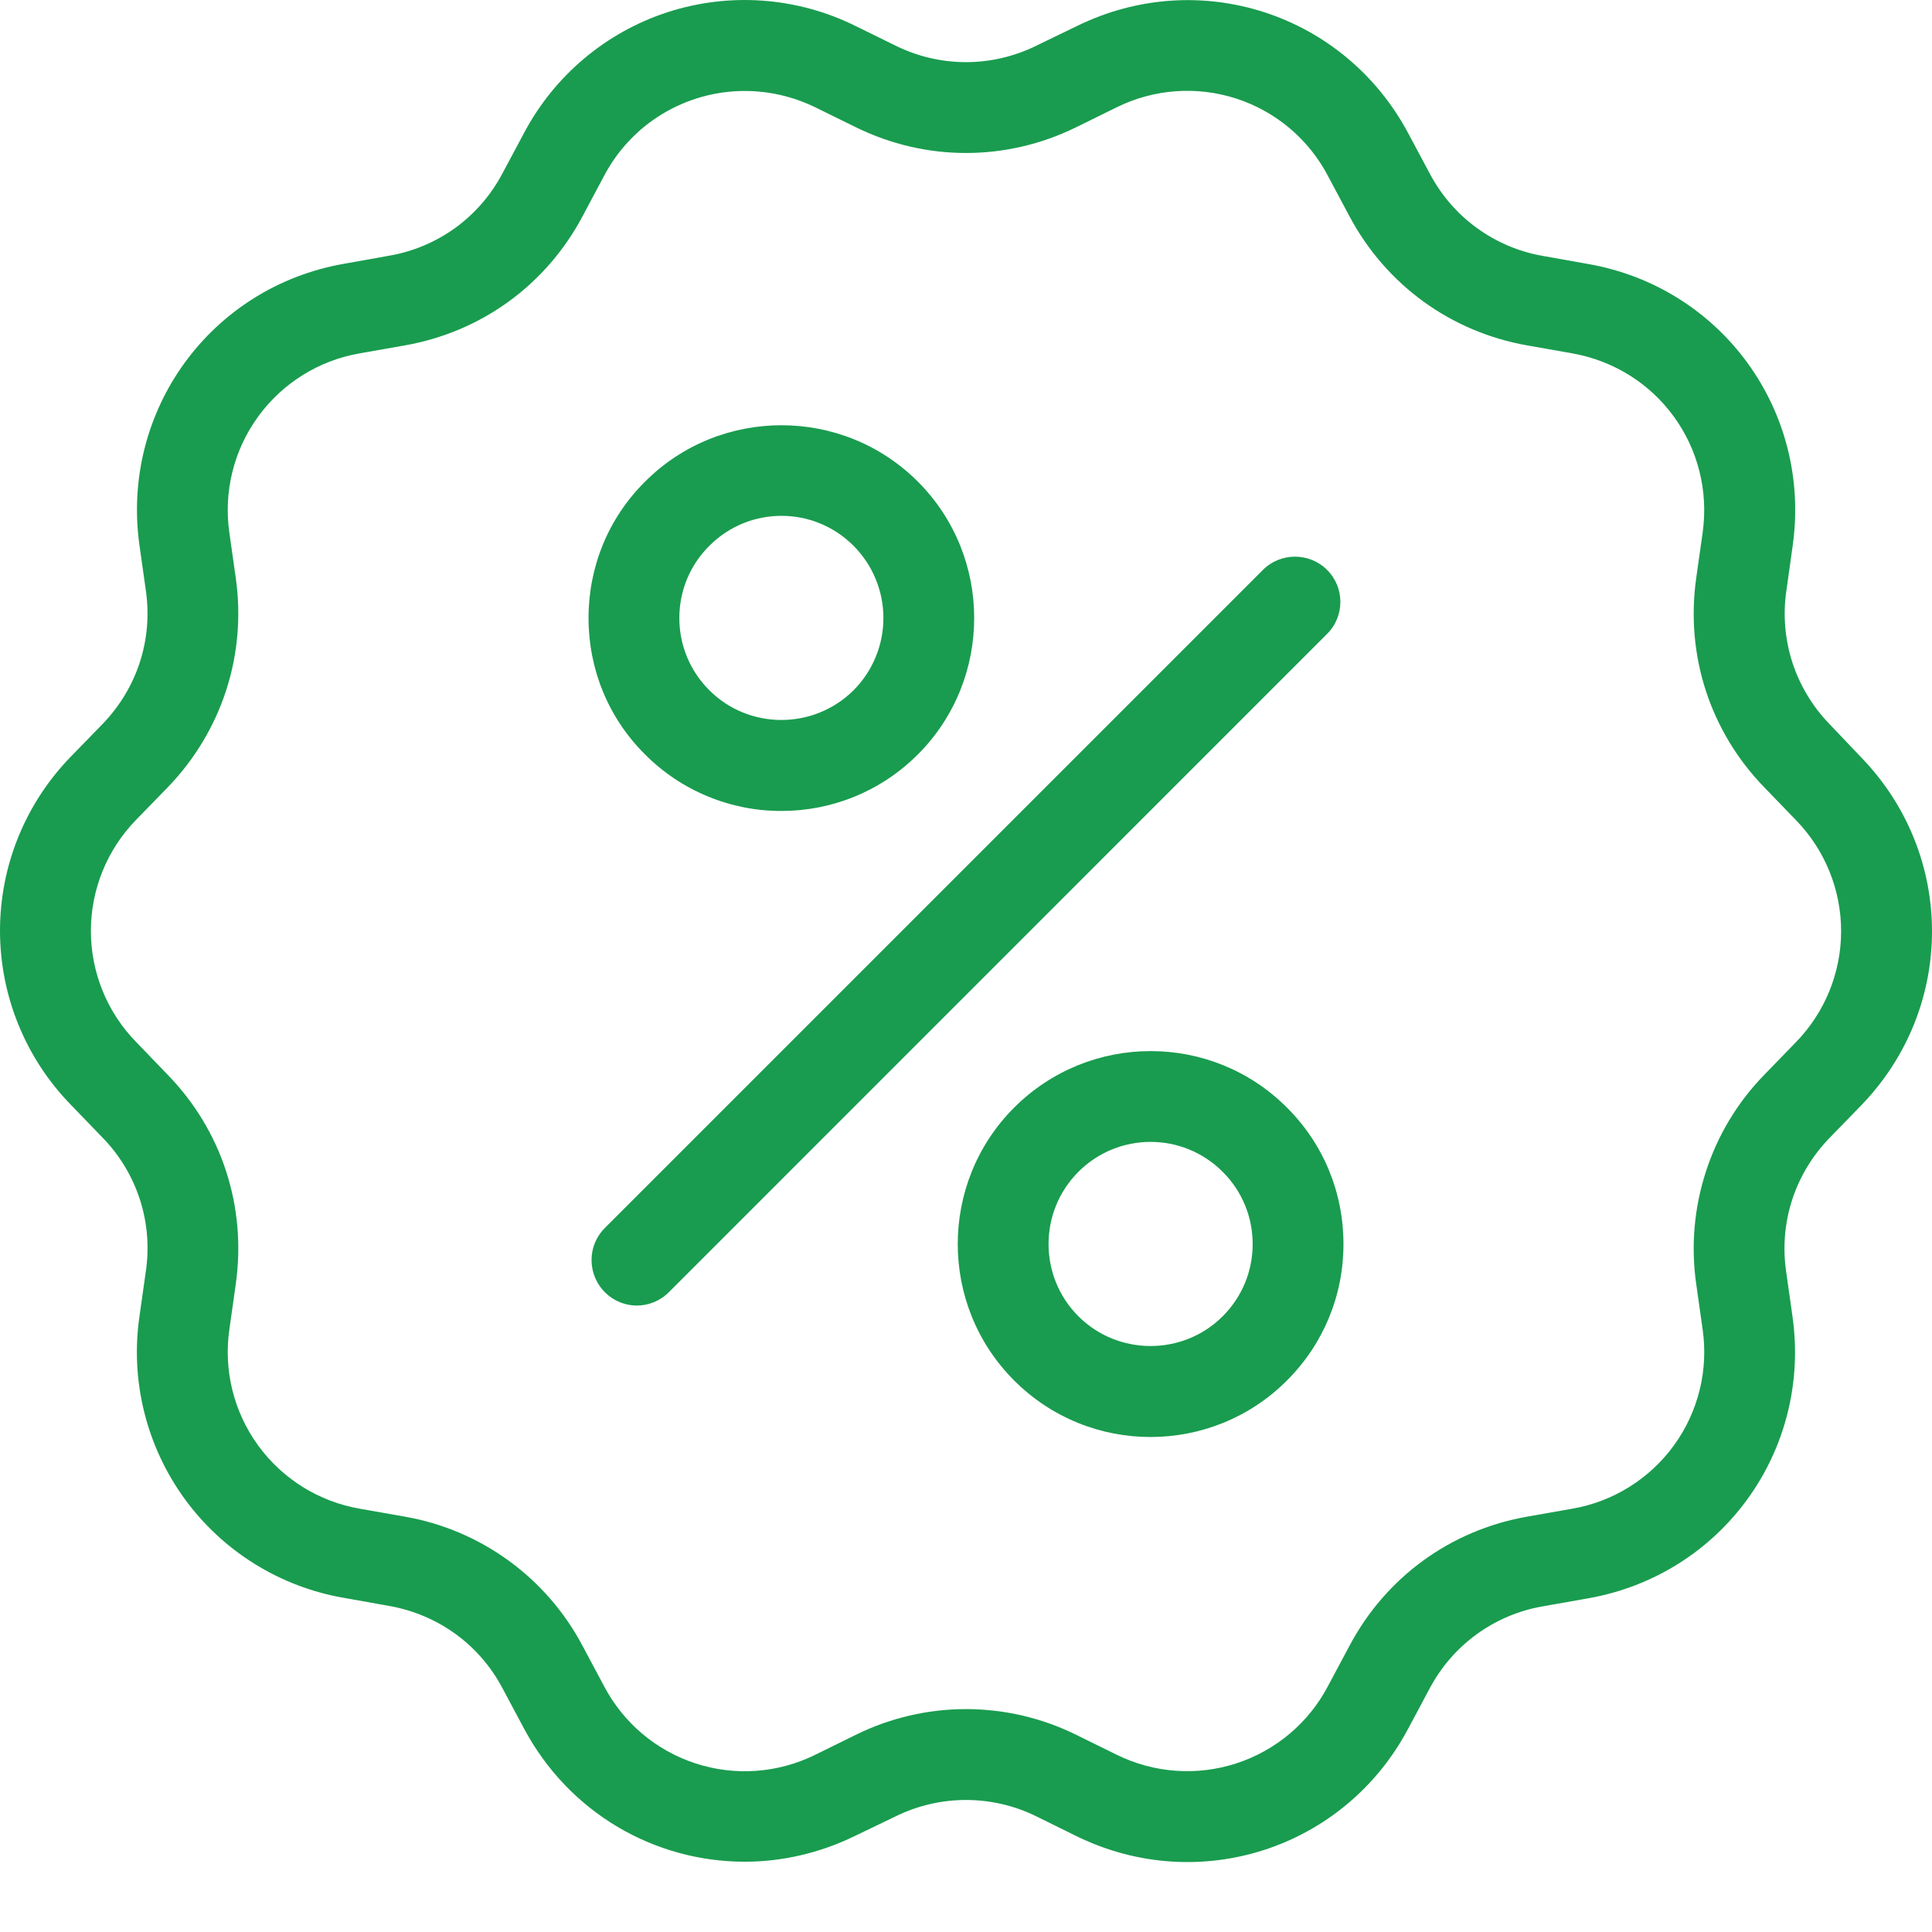
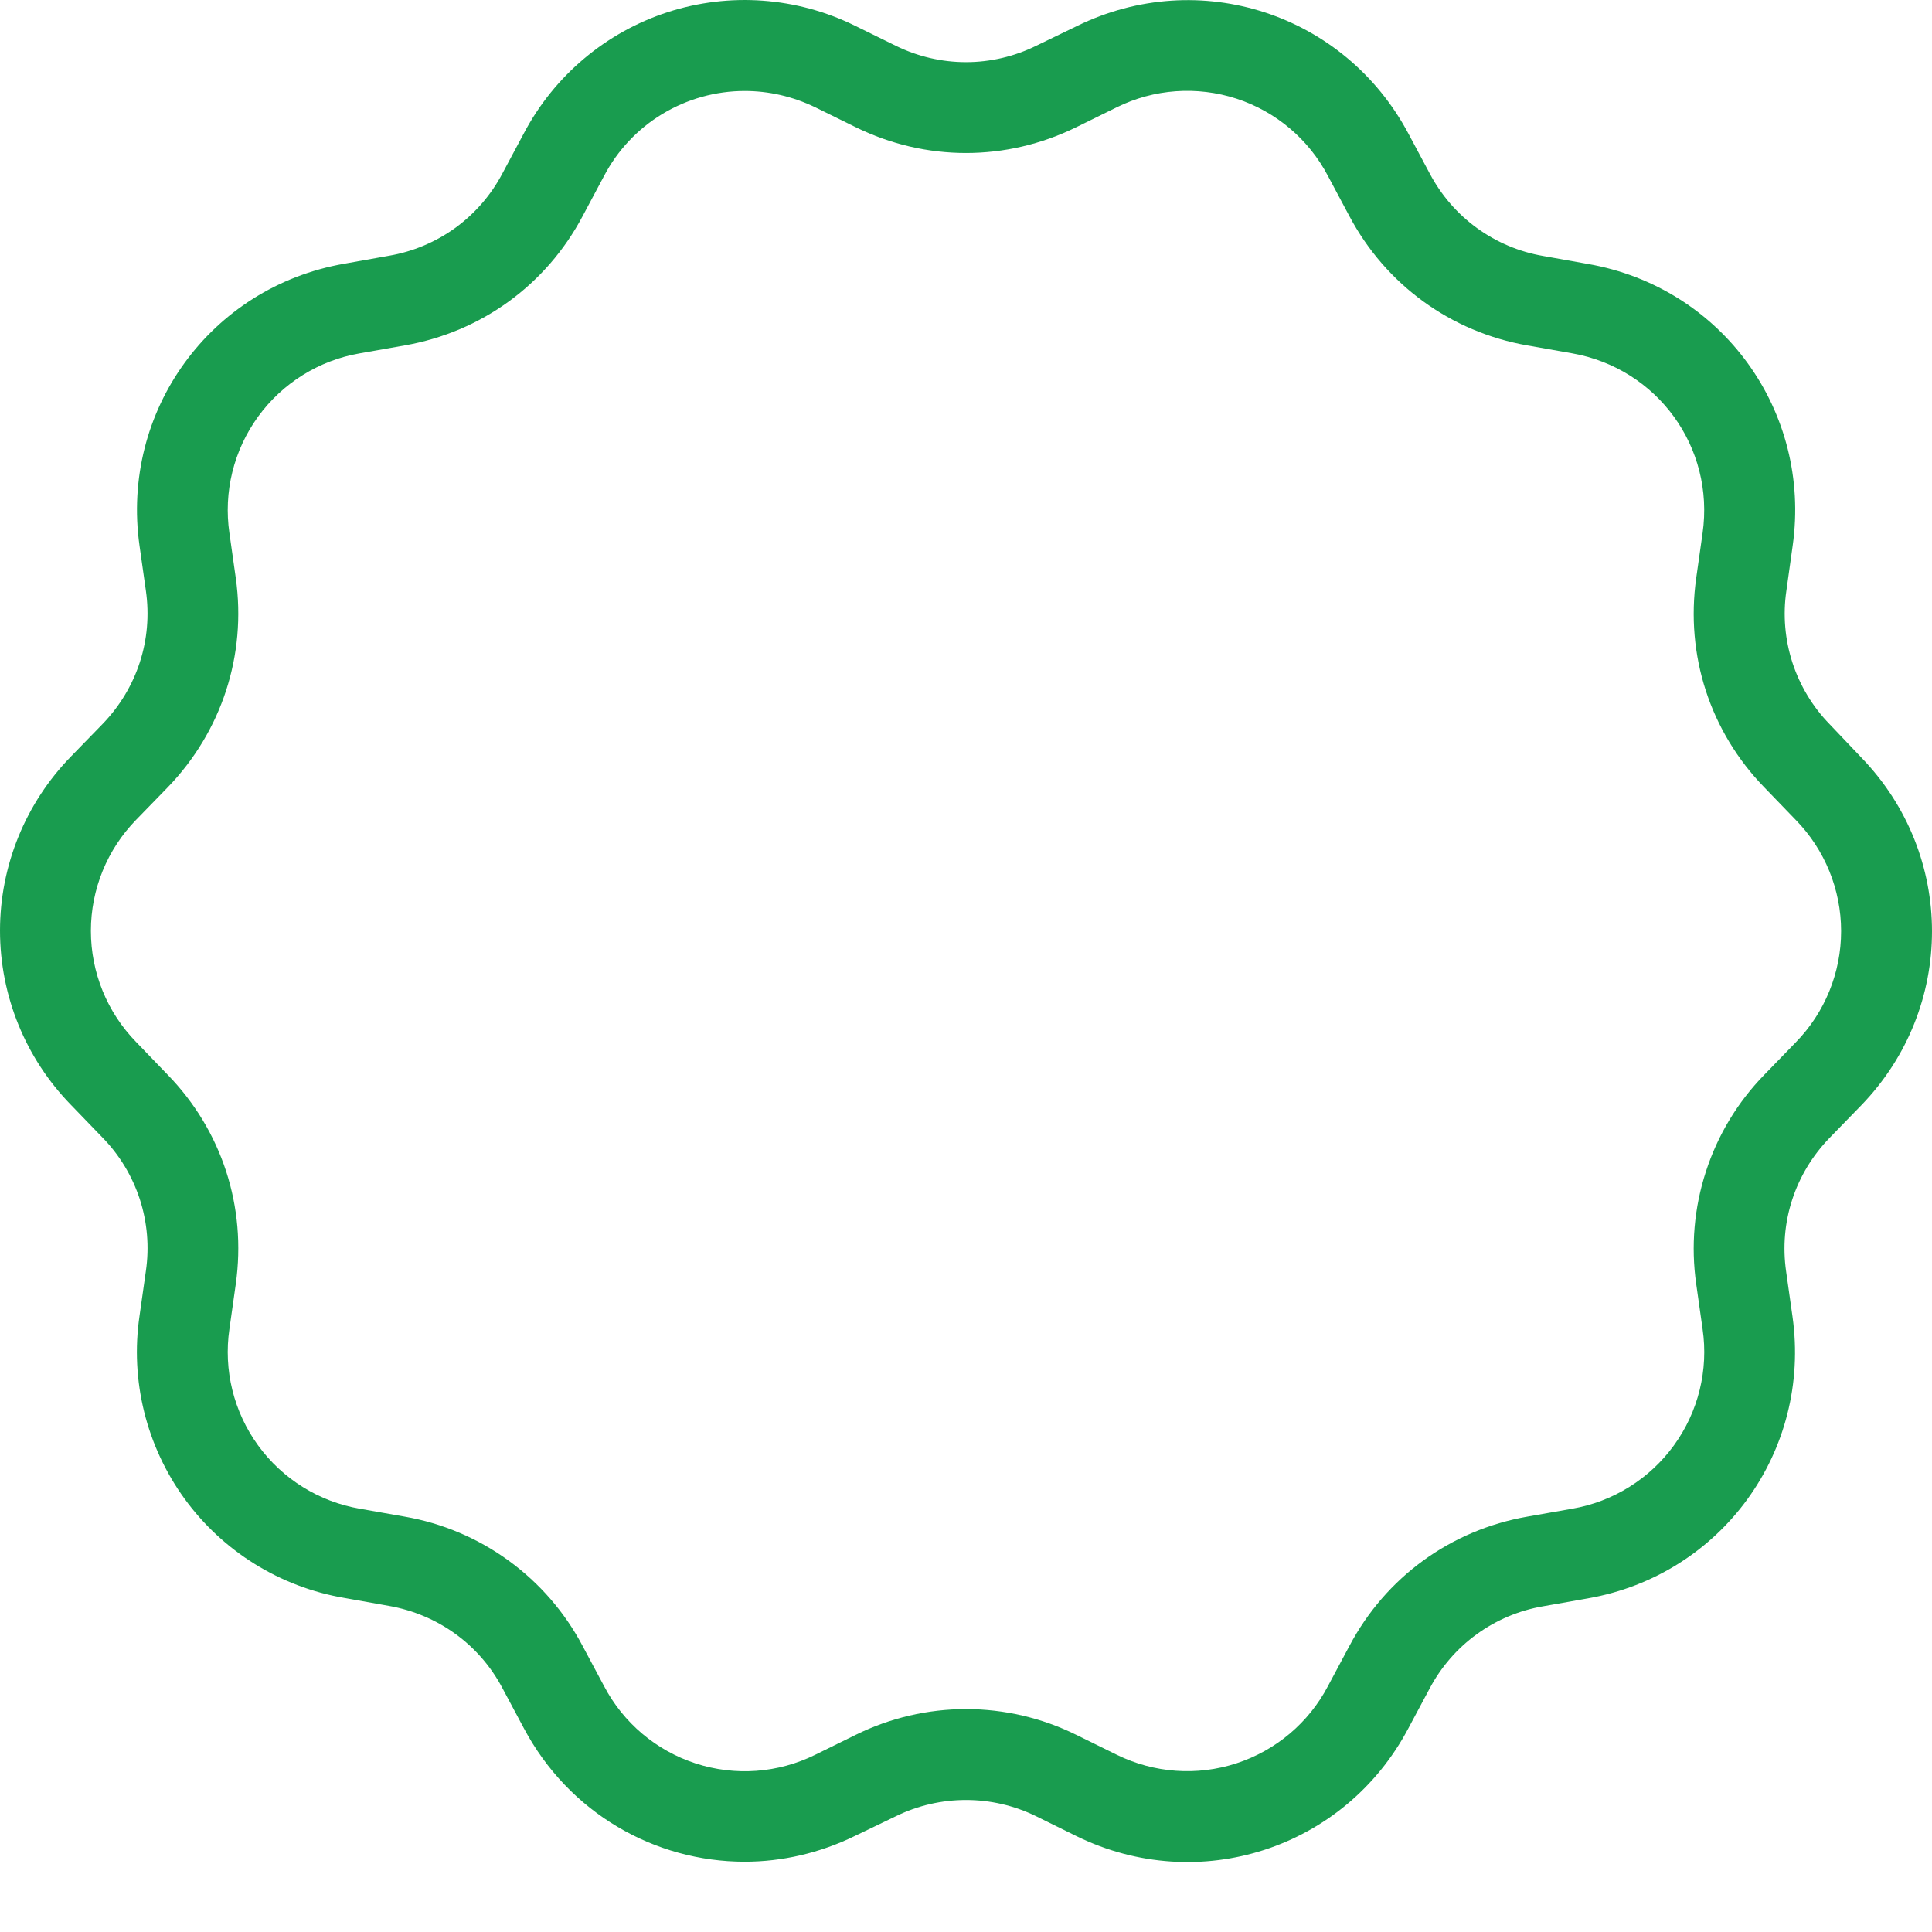
<svg xmlns="http://www.w3.org/2000/svg" width="24" height="24" viewBox="0 0 24 24" fill="none">
  <path d="M22.729 8.997C22.518 8.781 22.36 8.518 22.266 8.231C22.173 7.943 22.147 7.638 22.191 7.339L22.269 6.781C22.506 5.109 21.39 3.569 19.726 3.279L19.171 3.18C18.873 3.129 18.591 3.01 18.346 2.832C18.102 2.655 17.902 2.423 17.761 2.156L17.496 1.66C16.703 0.168 14.896 -0.421 13.379 0.323L12.871 0.569C12.6 0.702 12.302 0.772 12 0.772C11.698 0.772 11.4 0.702 11.129 0.569L10.624 0.321C9.899 -0.037 9.063 -0.098 8.294 0.151C7.525 0.401 6.884 0.942 6.507 1.657L6.242 2.153C6.101 2.421 5.901 2.652 5.657 2.83C5.412 3.007 5.13 3.126 4.832 3.177L4.277 3.276C2.613 3.566 1.497 5.106 1.733 6.778L1.812 7.336C1.9 7.948 1.702 8.551 1.274 8.994L0.882 9.397C0.317 9.976 0 10.753 0 11.561C0 12.37 0.317 13.147 0.882 13.726L1.274 14.132C1.485 14.348 1.643 14.61 1.737 14.898C1.83 15.185 1.856 15.49 1.812 15.79L1.733 16.348C1.616 17.148 1.817 17.962 2.292 18.617C2.767 19.271 3.48 19.714 4.277 19.85L4.832 19.949C5.439 20.056 5.955 20.428 6.242 20.972L6.507 21.468C7.068 22.523 8.134 23.127 9.251 23.127C9.71 23.127 10.181 23.022 10.624 22.805L11.129 22.562C11.4 22.429 11.698 22.36 12 22.36C12.302 22.36 12.6 22.429 12.871 22.562L13.376 22.811C14.893 23.552 16.701 22.966 17.493 21.474L17.758 20.978C17.899 20.711 18.099 20.479 18.343 20.302C18.588 20.124 18.87 20.005 19.168 19.954L19.723 19.856C21.387 19.565 22.503 18.026 22.267 16.354L22.188 15.795C22.1 15.183 22.298 14.58 22.726 14.137L23.118 13.734C24.294 12.521 24.294 10.618 23.118 9.406L22.729 8.997ZM22.309 12.947L21.917 13.351C21.586 13.69 21.338 14.101 21.192 14.552C21.045 15.003 21.004 15.481 21.071 15.95L21.15 16.509C21.225 17.019 21.097 17.538 20.794 17.955C20.491 18.372 20.037 18.655 19.529 18.742L18.973 18.84C18.02 19.007 17.214 19.593 16.762 20.448L16.497 20.944C16.258 21.401 15.849 21.745 15.359 21.905C14.868 22.065 14.335 22.026 13.872 21.798L13.368 21.55C12.942 21.34 12.474 21.231 12 21.231C11.526 21.231 11.058 21.34 10.632 21.55L10.128 21.798C9.665 22.027 9.132 22.066 8.641 21.906C8.15 21.746 7.742 21.401 7.503 20.944L7.238 20.448C7.017 20.029 6.703 19.666 6.319 19.387C5.936 19.108 5.494 18.921 5.027 18.84L4.471 18.742C3.963 18.655 3.509 18.372 3.206 17.955C2.903 17.538 2.775 17.019 2.85 16.509L2.929 15.95C3.064 14.992 2.757 14.044 2.083 13.351L1.691 12.944C1.331 12.576 1.129 12.08 1.129 11.564C1.129 11.048 1.331 10.553 1.691 10.184L2.083 9.781C2.754 9.087 3.064 8.137 2.929 7.181L2.85 6.623C2.775 6.112 2.903 5.593 3.206 5.176C3.509 4.759 3.963 4.476 4.471 4.389L5.027 4.291C5.98 4.124 6.786 3.538 7.238 2.684L7.503 2.187C7.67 1.868 7.921 1.601 8.229 1.415C8.537 1.229 8.891 1.13 9.251 1.13C9.544 1.13 9.843 1.195 10.128 1.333L10.632 1.581C11.501 2.007 12.499 2.007 13.368 1.581L13.872 1.333C14.335 1.104 14.868 1.066 15.359 1.225C15.85 1.385 16.258 1.73 16.497 2.187L16.762 2.684C17.216 3.538 18.023 4.124 18.973 4.291L19.529 4.389C20.589 4.576 21.302 5.557 21.15 6.623L21.071 7.181C20.936 8.14 21.243 9.087 21.917 9.781L22.309 10.187C22.669 10.556 22.871 11.051 22.871 11.567C22.871 12.083 22.669 12.578 22.309 12.947Z" fill="#199C4F" />
-   <path d="M16.486 7.08C16.266 6.86 15.908 6.86 15.688 7.08L7.514 15.254C7.435 15.333 7.381 15.433 7.359 15.543C7.338 15.652 7.349 15.765 7.391 15.868C7.434 15.972 7.506 16.06 7.598 16.122C7.691 16.184 7.8 16.218 7.911 16.218C8.055 16.218 8.199 16.162 8.309 16.052L16.483 7.877C16.706 7.658 16.706 7.299 16.486 7.08ZM9.708 10.074C10.322 10.074 10.934 9.84 11.402 9.372C12.335 8.439 12.335 6.916 11.402 5.983C10.469 5.049 8.946 5.049 8.013 5.983C7.559 6.434 7.311 7.037 7.311 7.677C7.311 8.317 7.559 8.921 8.013 9.372C8.235 9.595 8.499 9.772 8.79 9.892C9.081 10.013 9.393 10.075 9.708 10.074ZM8.811 6.781C9.059 6.532 9.383 6.408 9.708 6.408C10.032 6.408 10.356 6.532 10.604 6.781C10.841 7.019 10.974 7.341 10.974 7.677C10.974 8.013 10.841 8.336 10.604 8.574C10.108 9.067 9.304 9.067 8.811 8.574C8.571 8.334 8.439 8.016 8.439 7.677C8.439 7.339 8.571 7.02 8.811 6.781ZM12.598 13.759C11.664 14.693 11.664 16.215 12.598 17.149C13.066 17.617 13.678 17.851 14.292 17.851C14.907 17.851 15.519 17.617 15.987 17.149C16.441 16.695 16.689 16.094 16.689 15.454C16.689 14.814 16.441 14.211 15.987 13.759C15.054 12.823 13.534 12.823 12.598 13.759ZM15.189 16.351C14.696 16.844 13.889 16.844 13.396 16.351C12.902 15.857 12.902 15.051 13.396 14.557C13.644 14.309 13.968 14.185 14.292 14.185C14.617 14.185 14.941 14.309 15.189 14.557C15.429 14.797 15.561 15.116 15.561 15.454C15.561 15.792 15.429 16.111 15.189 16.351Z" fill="#199C4F" />
</svg>